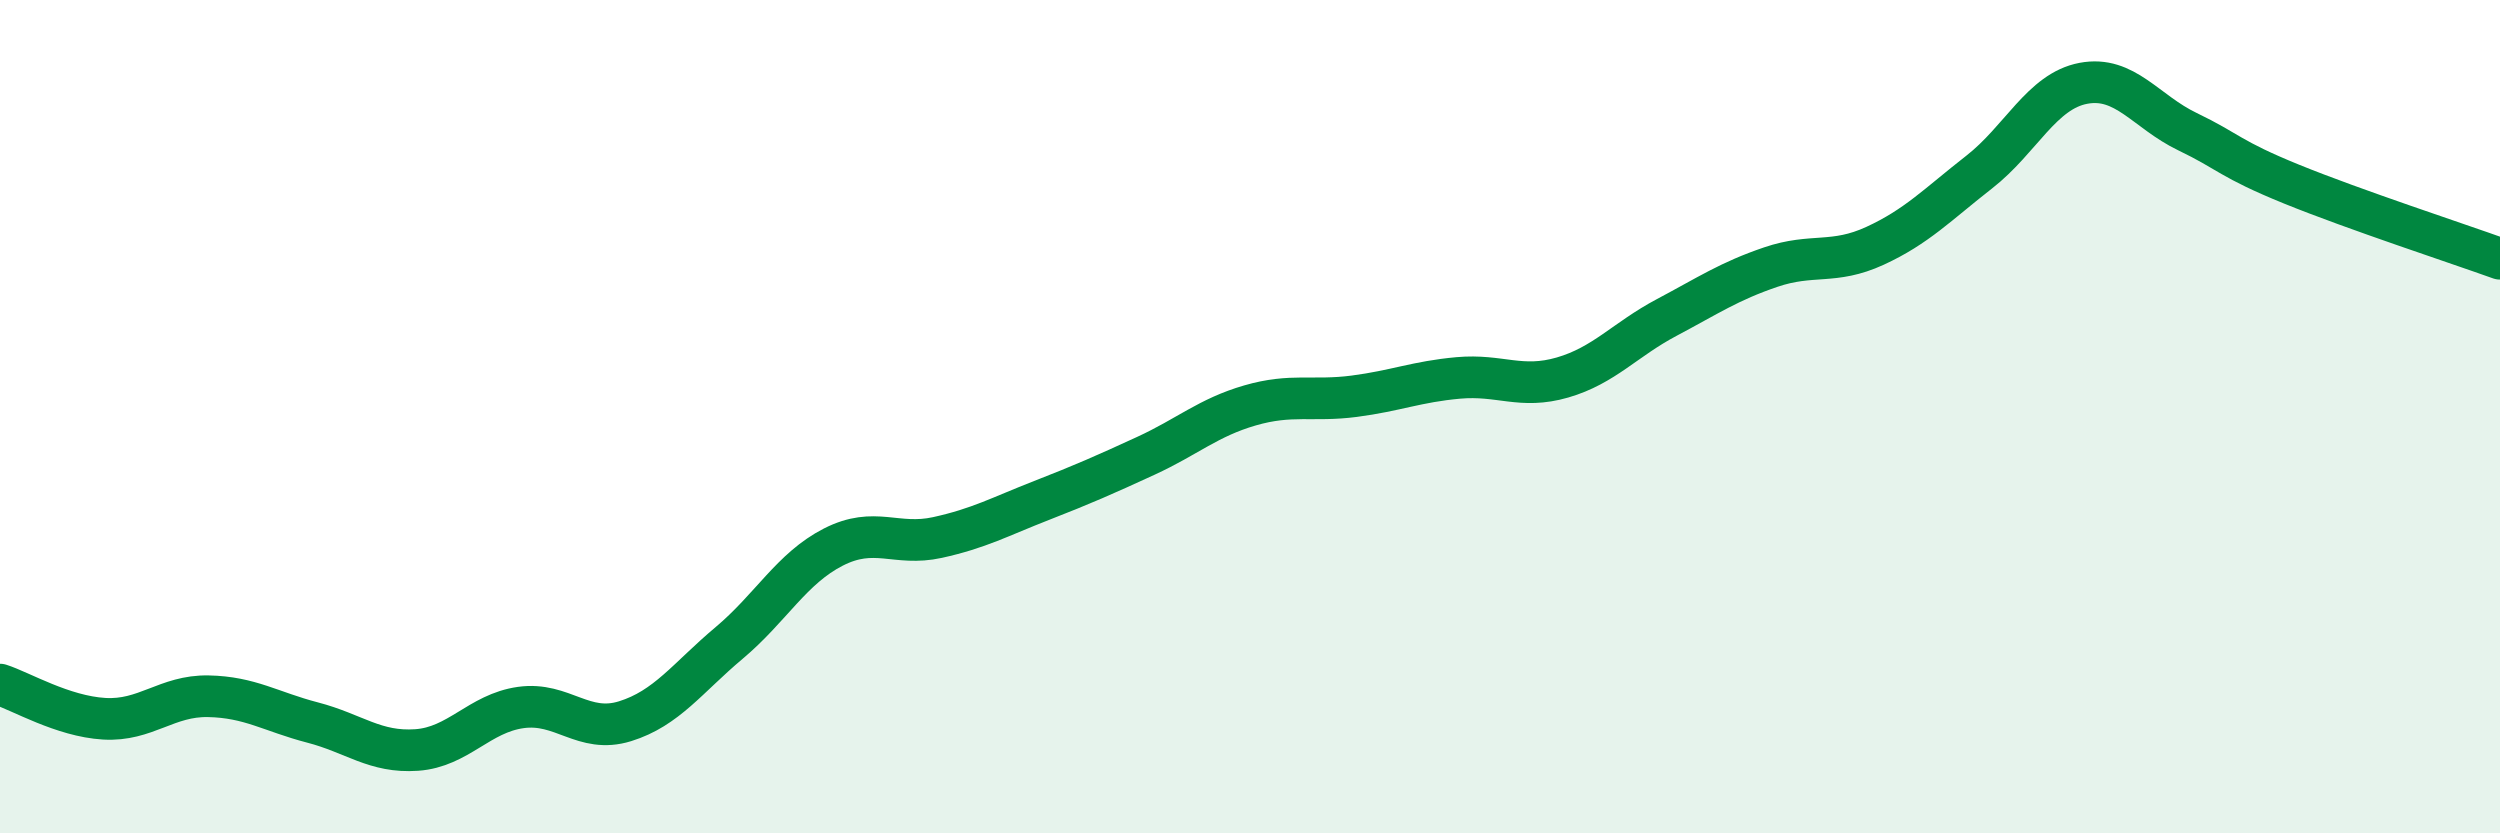
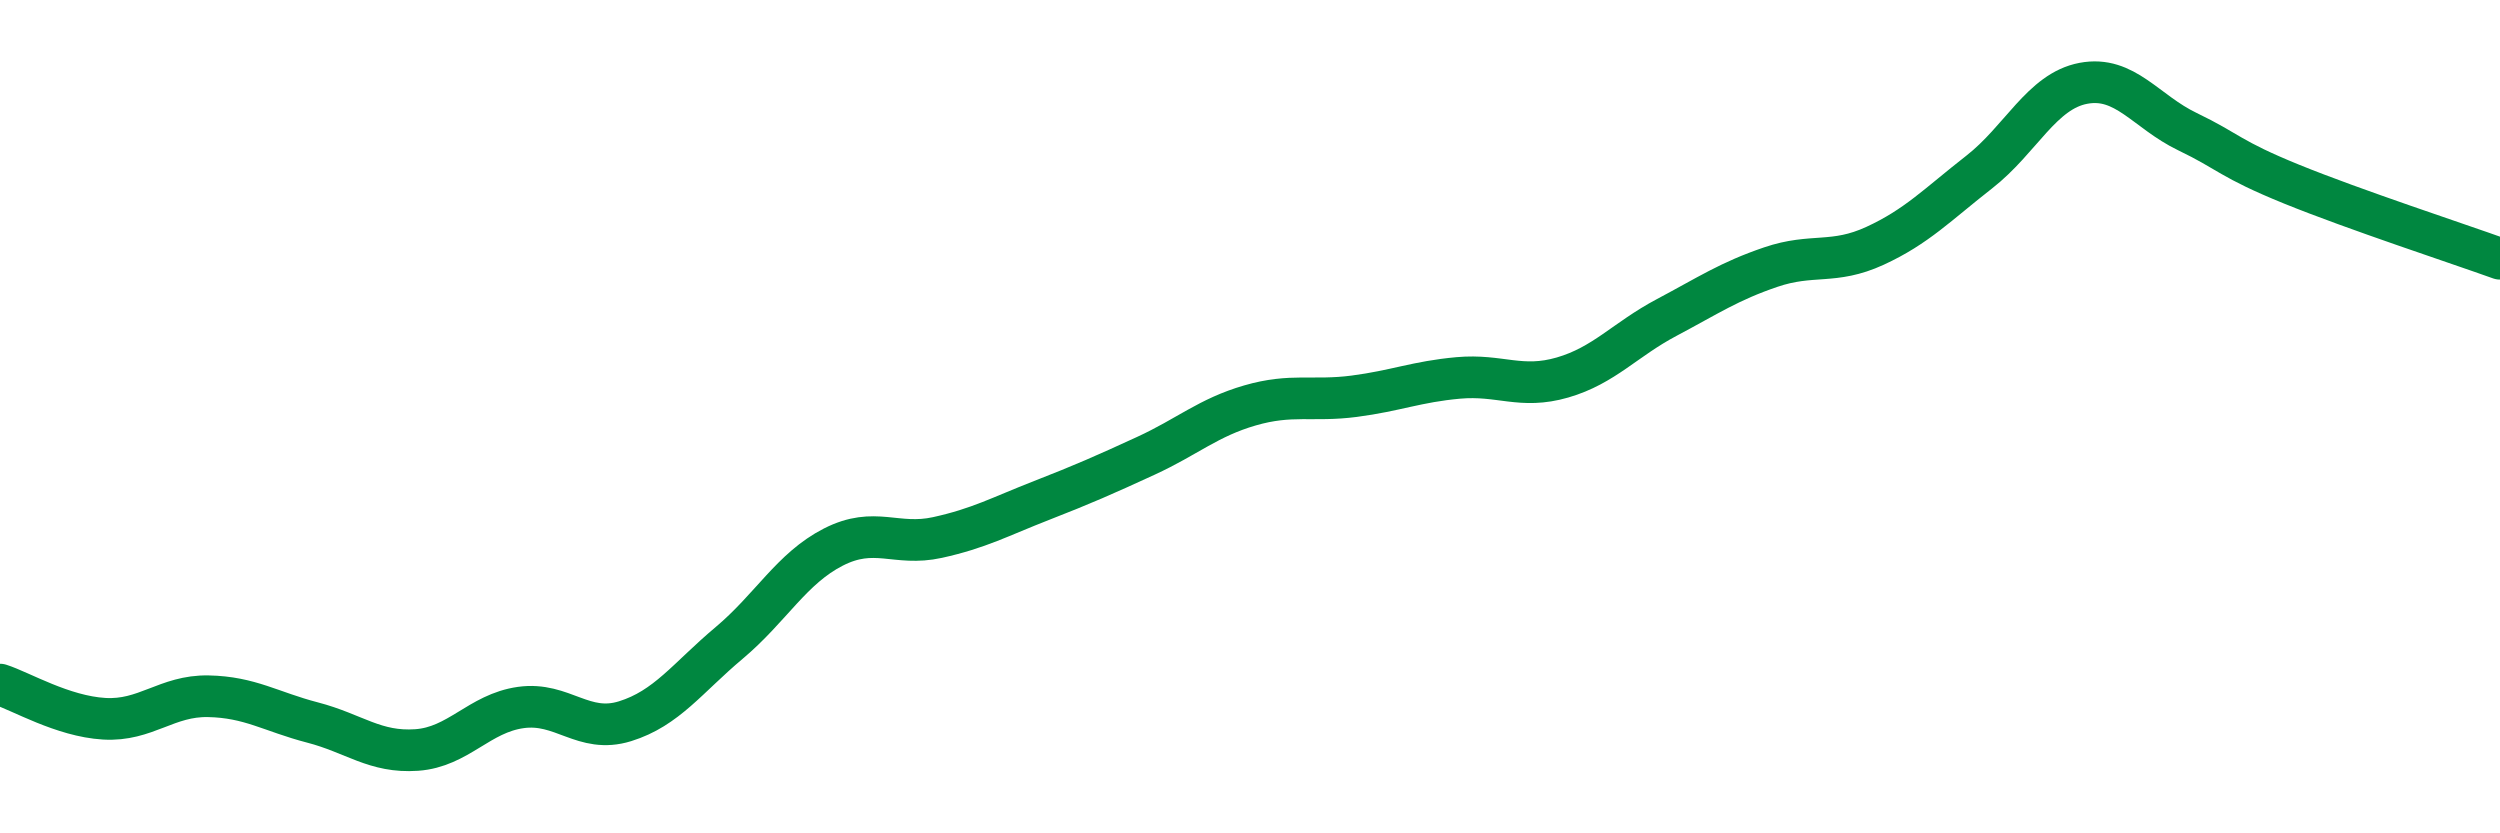
<svg xmlns="http://www.w3.org/2000/svg" width="60" height="20" viewBox="0 0 60 20">
-   <path d="M 0,16.43 C 0.5,16.59 1.5,17.19 2.5,17.25 C 3.5,17.31 4,16.69 5,16.71 C 6,16.73 6.5,17.08 7.5,17.34 C 8.5,17.6 9,18.07 10,18 C 11,17.93 11.5,17.12 12.5,16.98 C 13.5,16.84 14,17.62 15,17.31 C 16,17 16.5,16.27 17.5,15.43 C 18.5,14.59 19,13.64 20,13.13 C 21,12.62 21.5,13.12 22.5,12.9 C 23.5,12.68 24,12.4 25,12.01 C 26,11.62 26.5,11.4 27.5,10.94 C 28.5,10.48 29,10.02 30,9.73 C 31,9.44 31.5,9.64 32.5,9.51 C 33.5,9.38 34,9.16 35,9.07 C 36,8.98 36.5,9.35 37.5,9.06 C 38.5,8.77 39,8.15 40,7.62 C 41,7.09 41.5,6.75 42.5,6.41 C 43.5,6.07 44,6.36 45,5.9 C 46,5.44 46.5,4.91 47.5,4.13 C 48.5,3.35 49,2.19 50,2 C 51,1.81 51.5,2.68 52.5,3.16 C 53.5,3.64 53.5,3.81 55,4.42 C 56.5,5.03 59,5.85 60,6.21L60 20L0 20Z" fill="#008740" opacity="0.1" stroke-linecap="round" stroke-linejoin="round" />
  <path d="M 0,16.43 C 0.5,16.59 1.5,17.19 2.5,17.25 C 3.5,17.31 4,16.69 5,16.71 C 6,16.73 6.5,17.08 7.5,17.34 C 8.5,17.6 9,18.07 10,18 C 11,17.93 11.5,17.12 12.5,16.98 C 13.5,16.84 14,17.62 15,17.31 C 16,17 16.5,16.27 17.5,15.43 C 18.5,14.59 19,13.64 20,13.13 C 21,12.62 21.5,13.12 22.5,12.9 C 23.5,12.68 24,12.4 25,12.01 C 26,11.62 26.5,11.4 27.5,10.94 C 28.5,10.48 29,10.02 30,9.73 C 31,9.44 31.5,9.64 32.5,9.51 C 33.5,9.38 34,9.16 35,9.07 C 36,8.98 36.5,9.35 37.5,9.06 C 38.5,8.77 39,8.15 40,7.62 C 41,7.09 41.5,6.75 42.5,6.41 C 43.5,6.07 44,6.36 45,5.9 C 46,5.44 46.5,4.91 47.5,4.13 C 48.5,3.35 49,2.19 50,2 C 51,1.81 51.5,2.68 52.5,3.16 C 53.5,3.64 53.5,3.81 55,4.42 C 56.5,5.03 59,5.85 60,6.21" stroke="#008740" stroke-width="1" fill="none" stroke-linecap="round" stroke-linejoin="round" />
</svg>